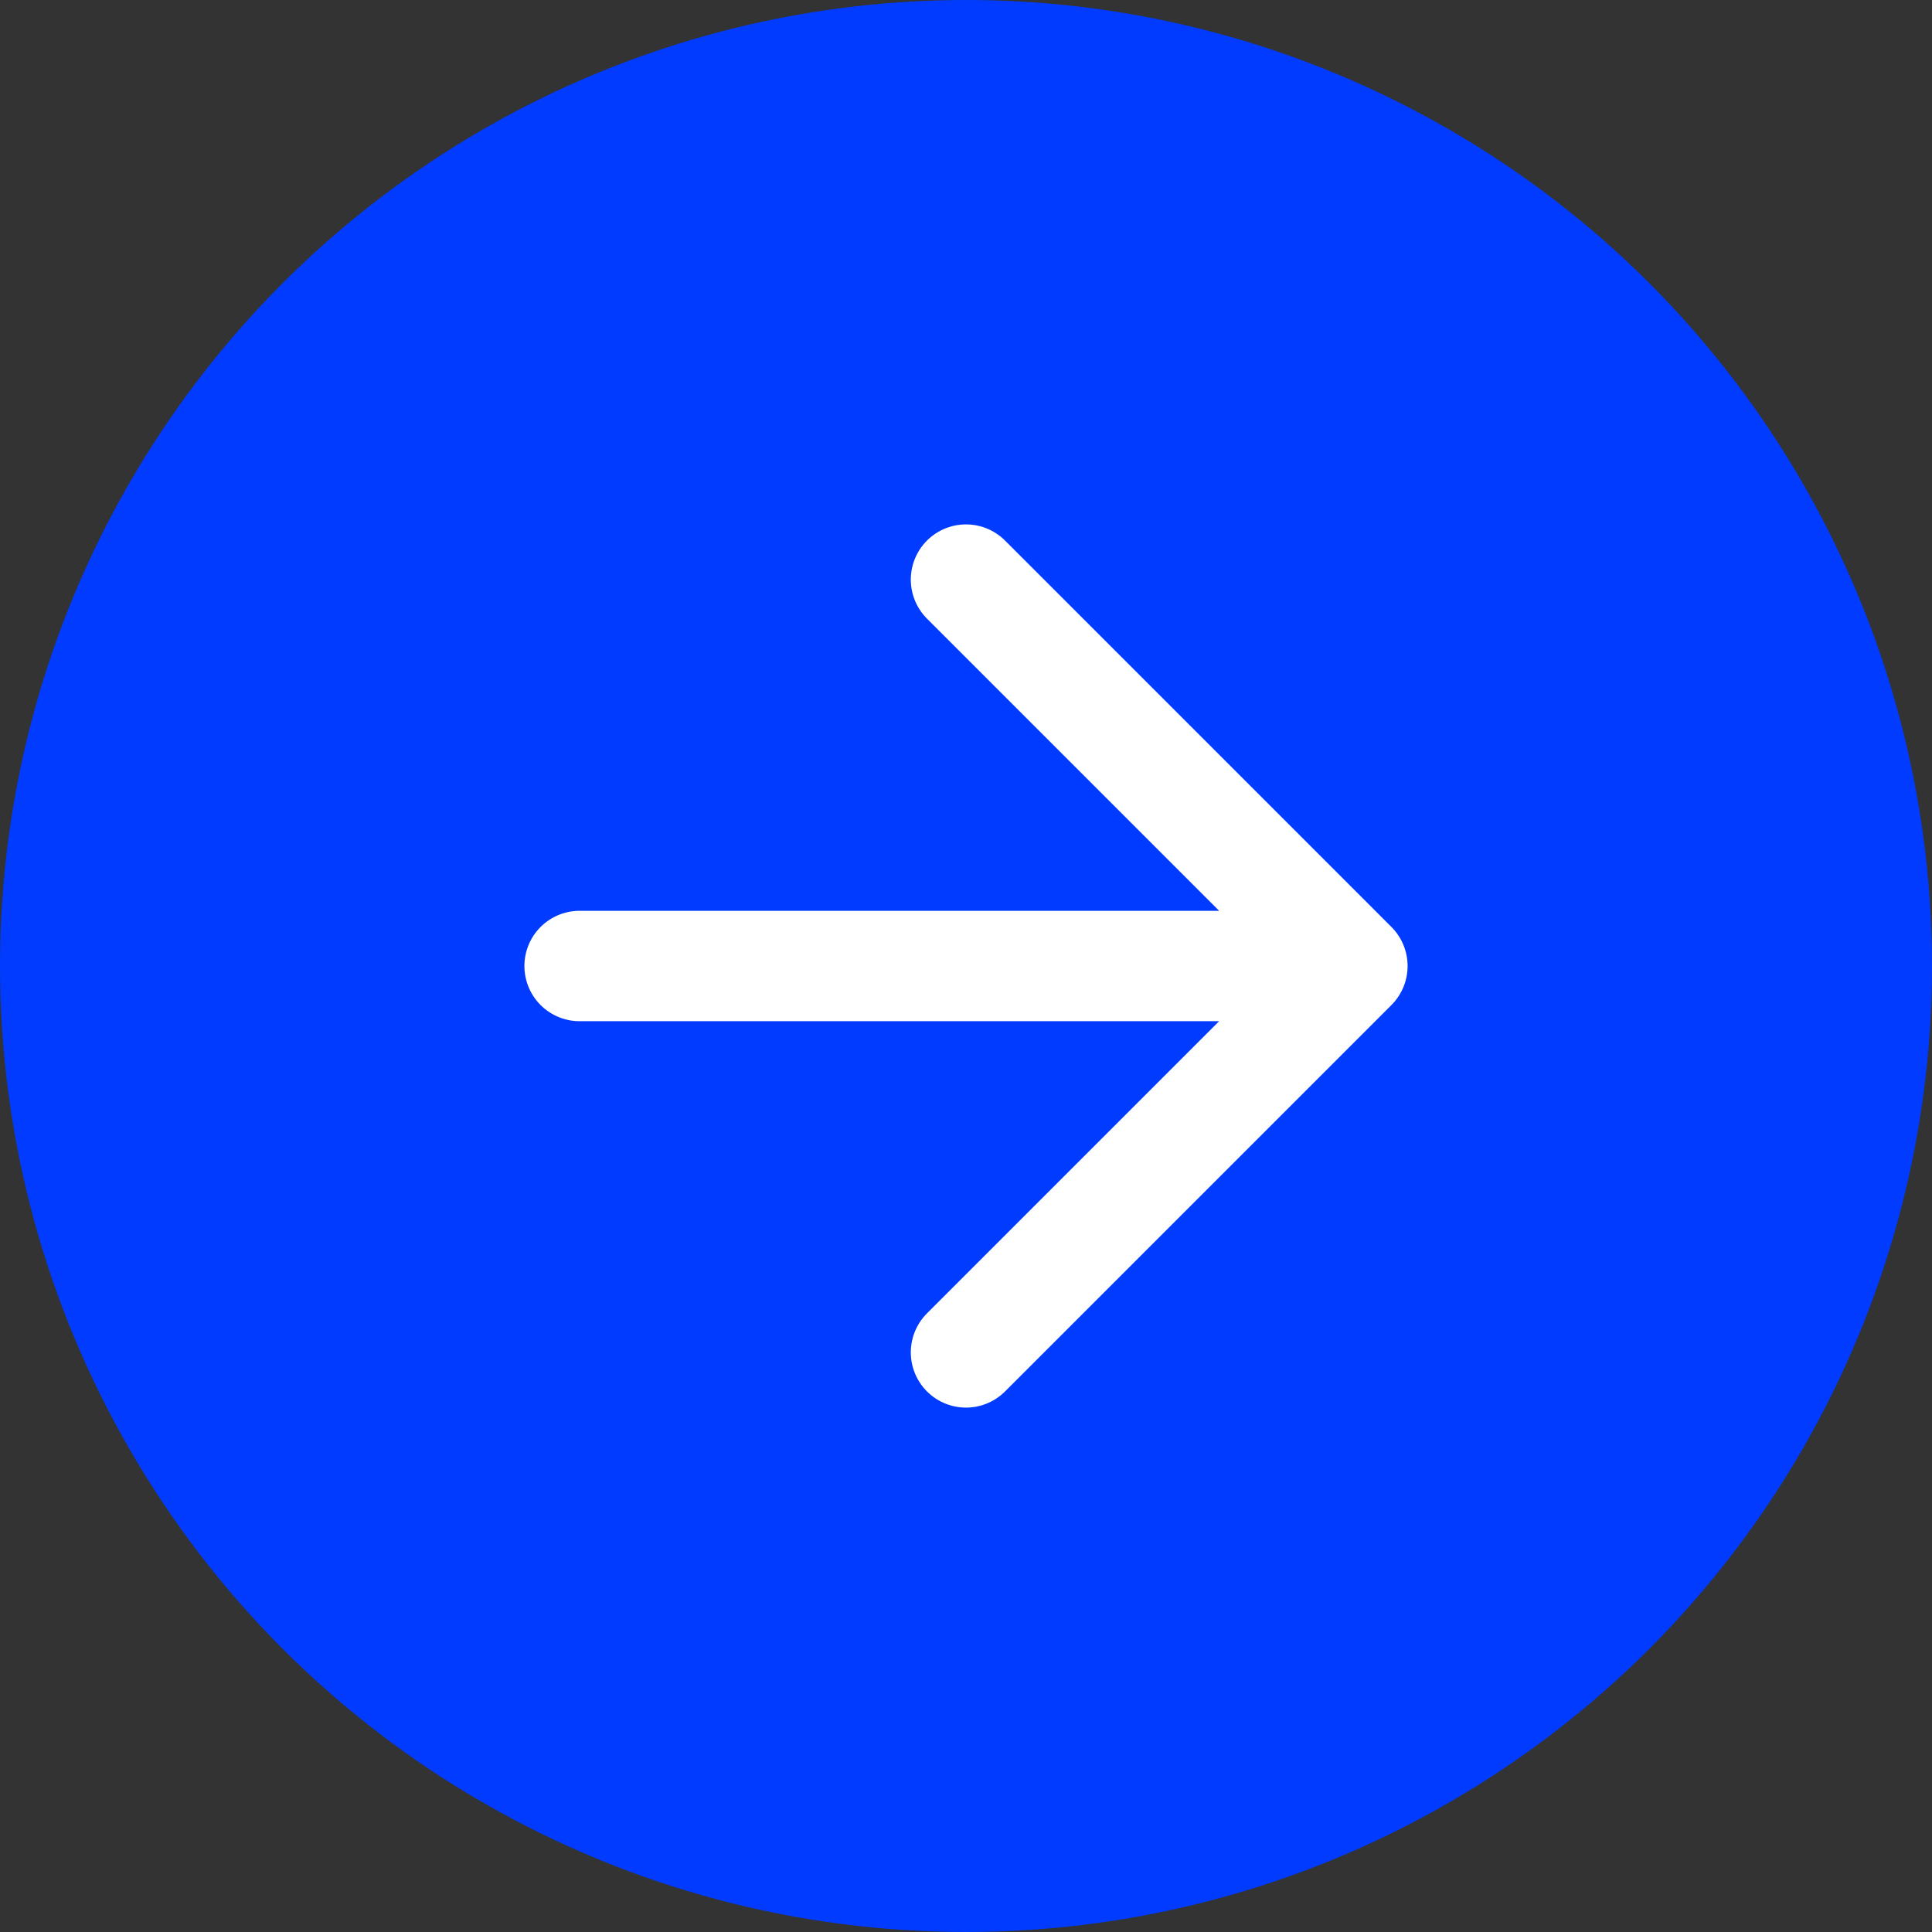
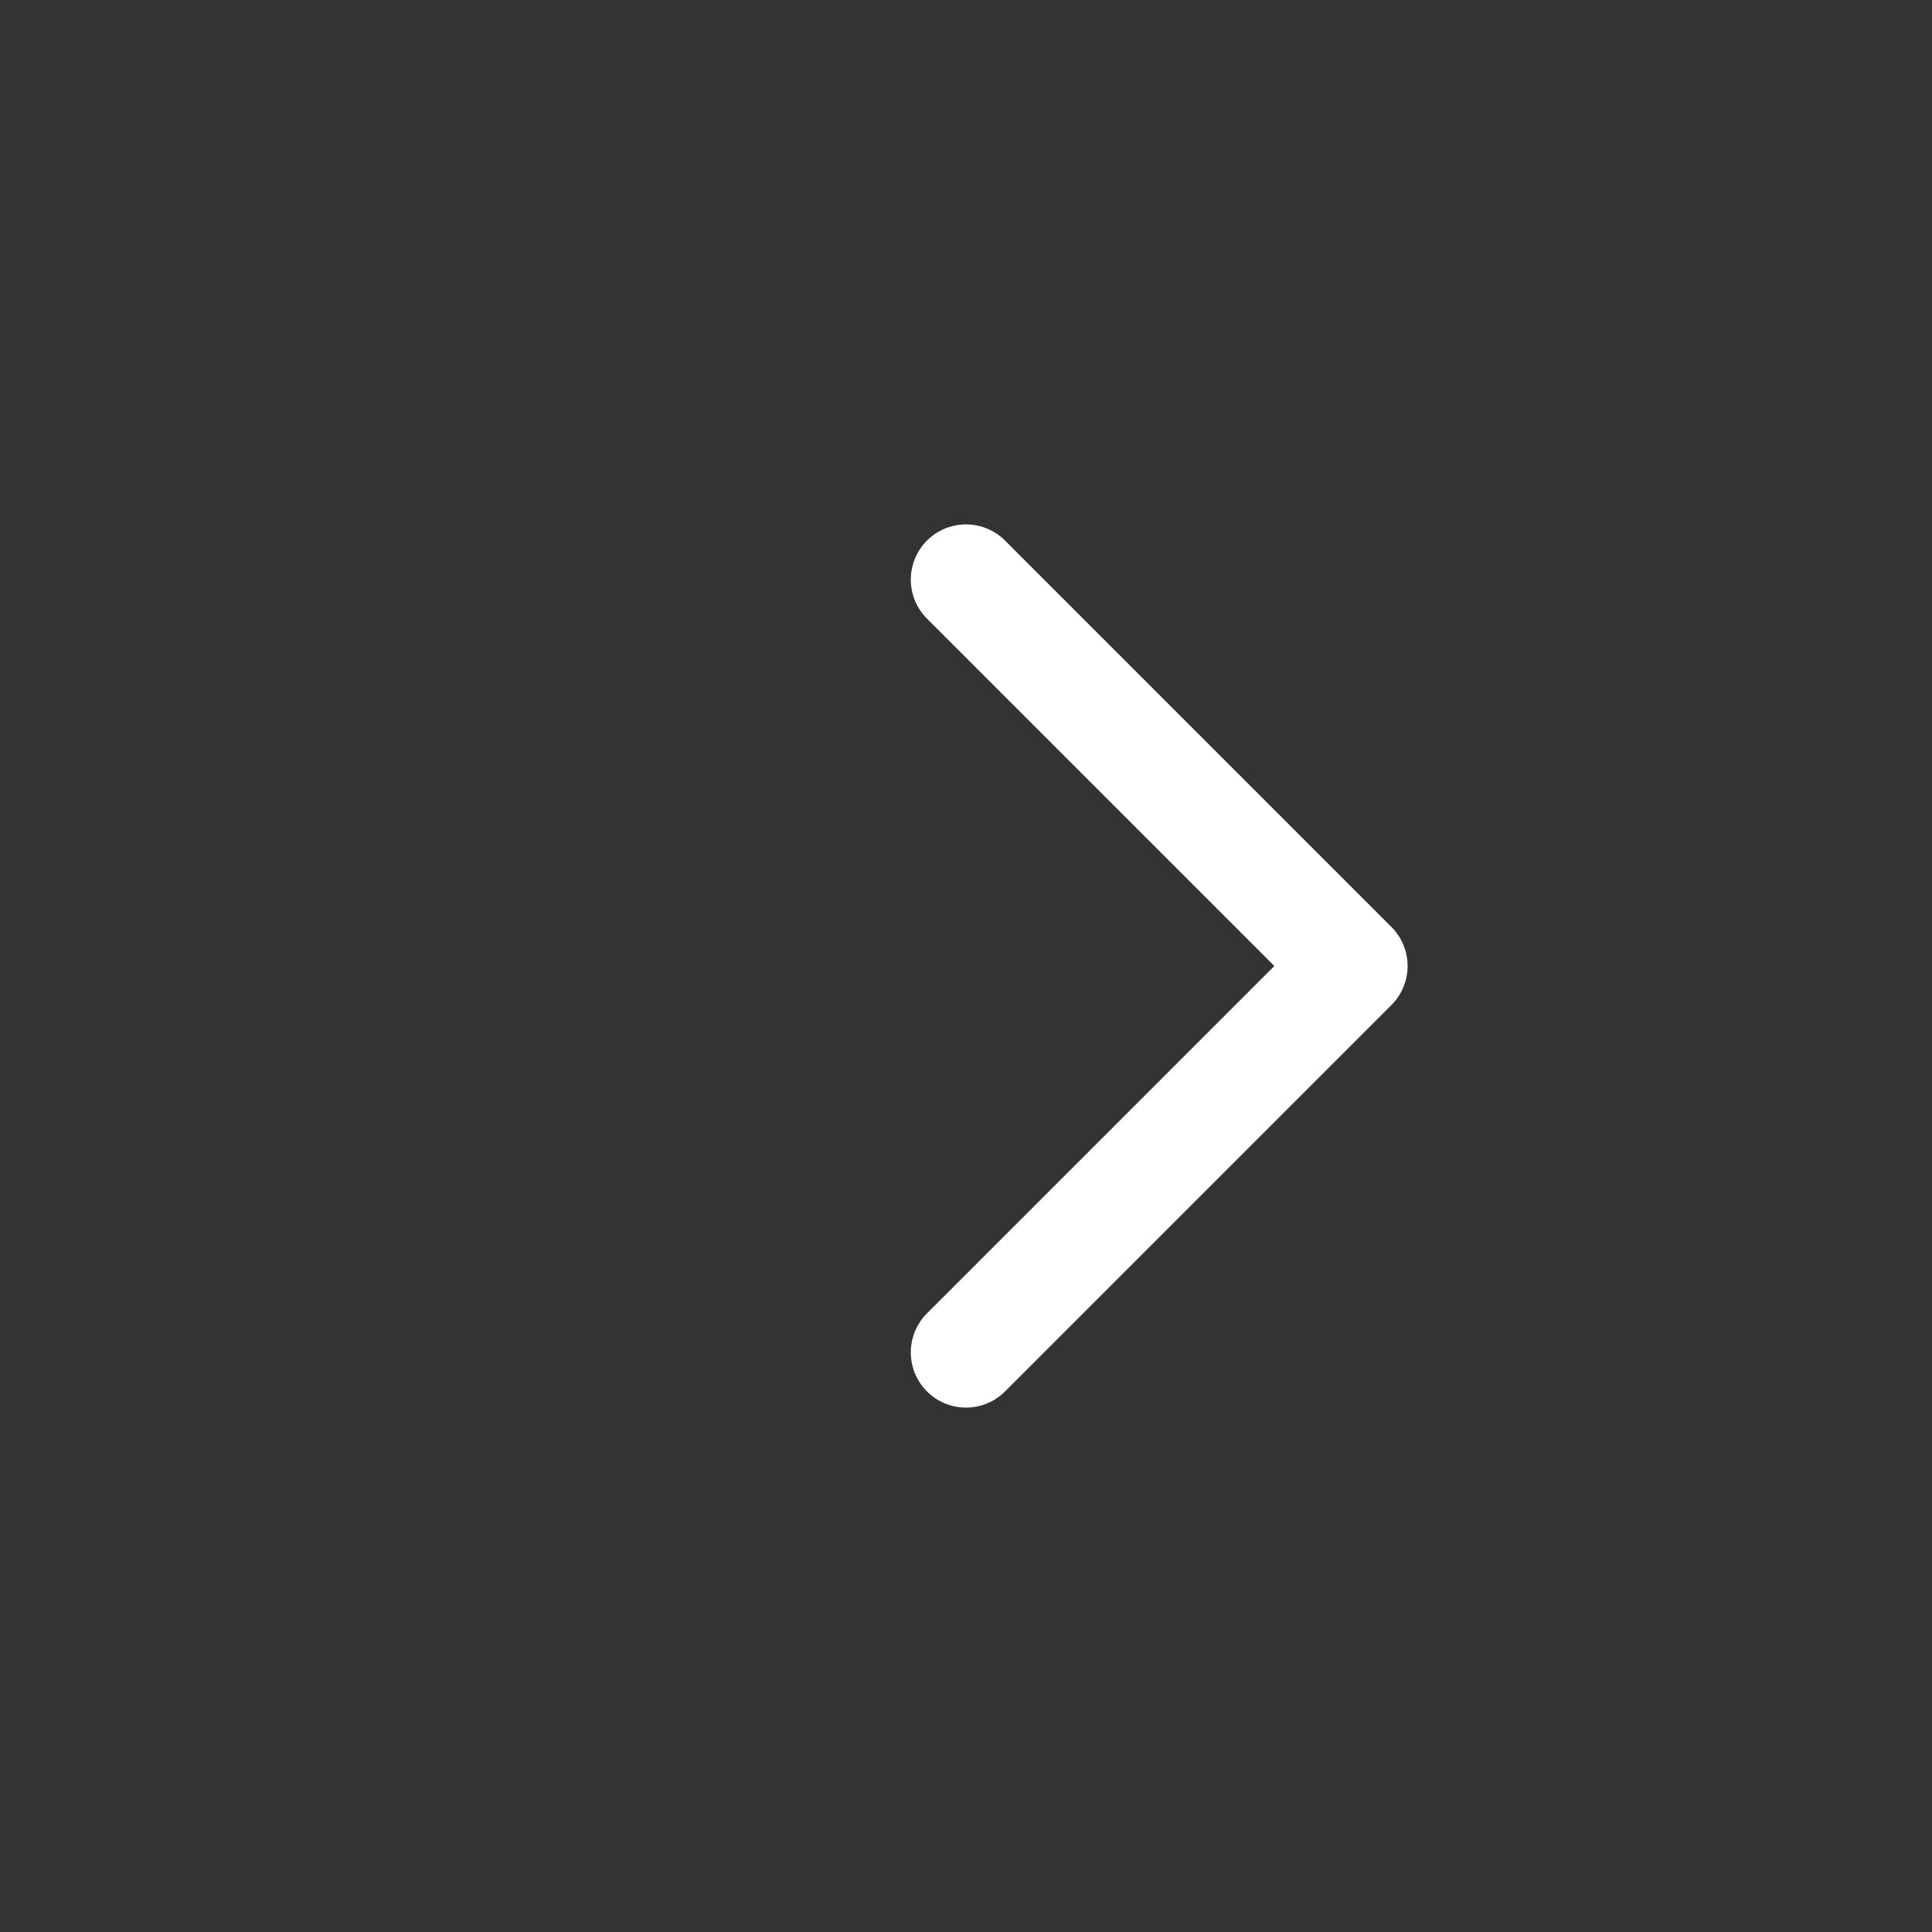
<svg xmlns="http://www.w3.org/2000/svg" width="70" height="70" viewBox="0 0 70 70" fill="none">
  <rect x="0" y="0" width="70" height="70" fill="#333333" stroke="none" />
-   <circle cx="35" cy="35" r="35" fill="#003BFF" />
-   <path d="M21 35H49M49 35L35 21M49 35L35 49" stroke="white" stroke-width="4" stroke-linecap="round" stroke-linejoin="round" />
+   <path d="M21 35M49 35L35 21M49 35L35 49" stroke="white" stroke-width="4" stroke-linecap="round" stroke-linejoin="round" />
</svg>